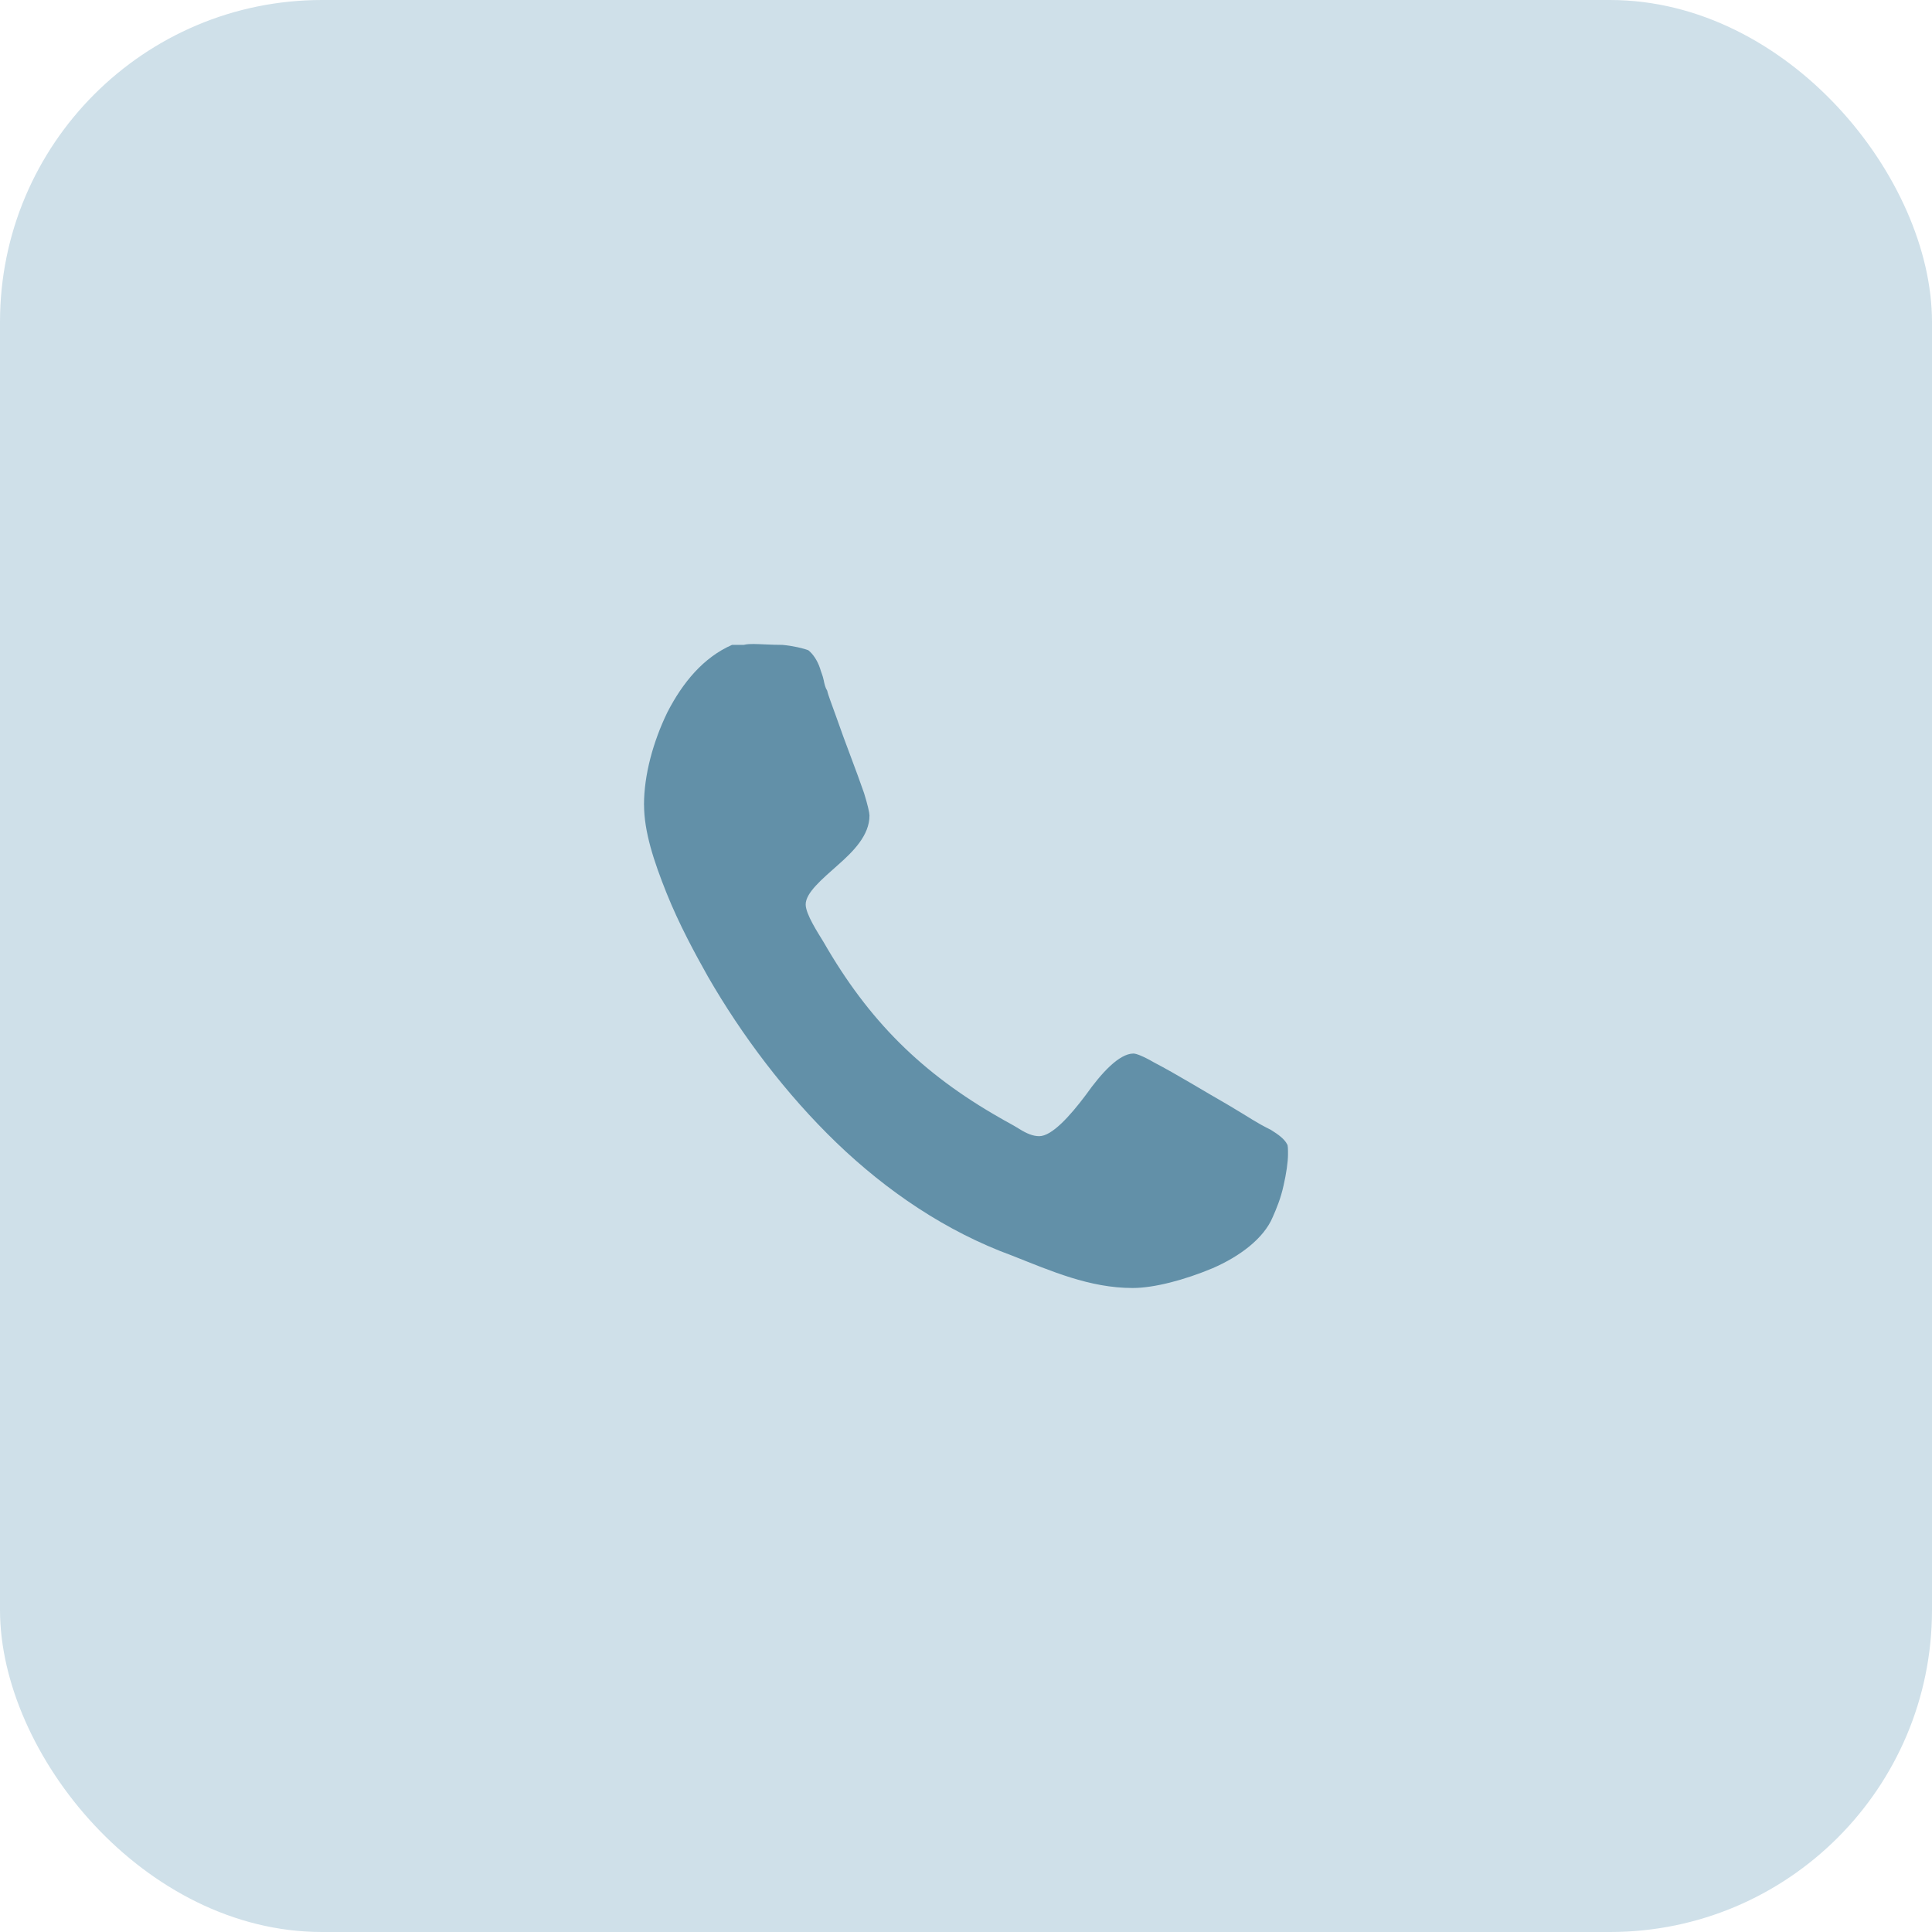
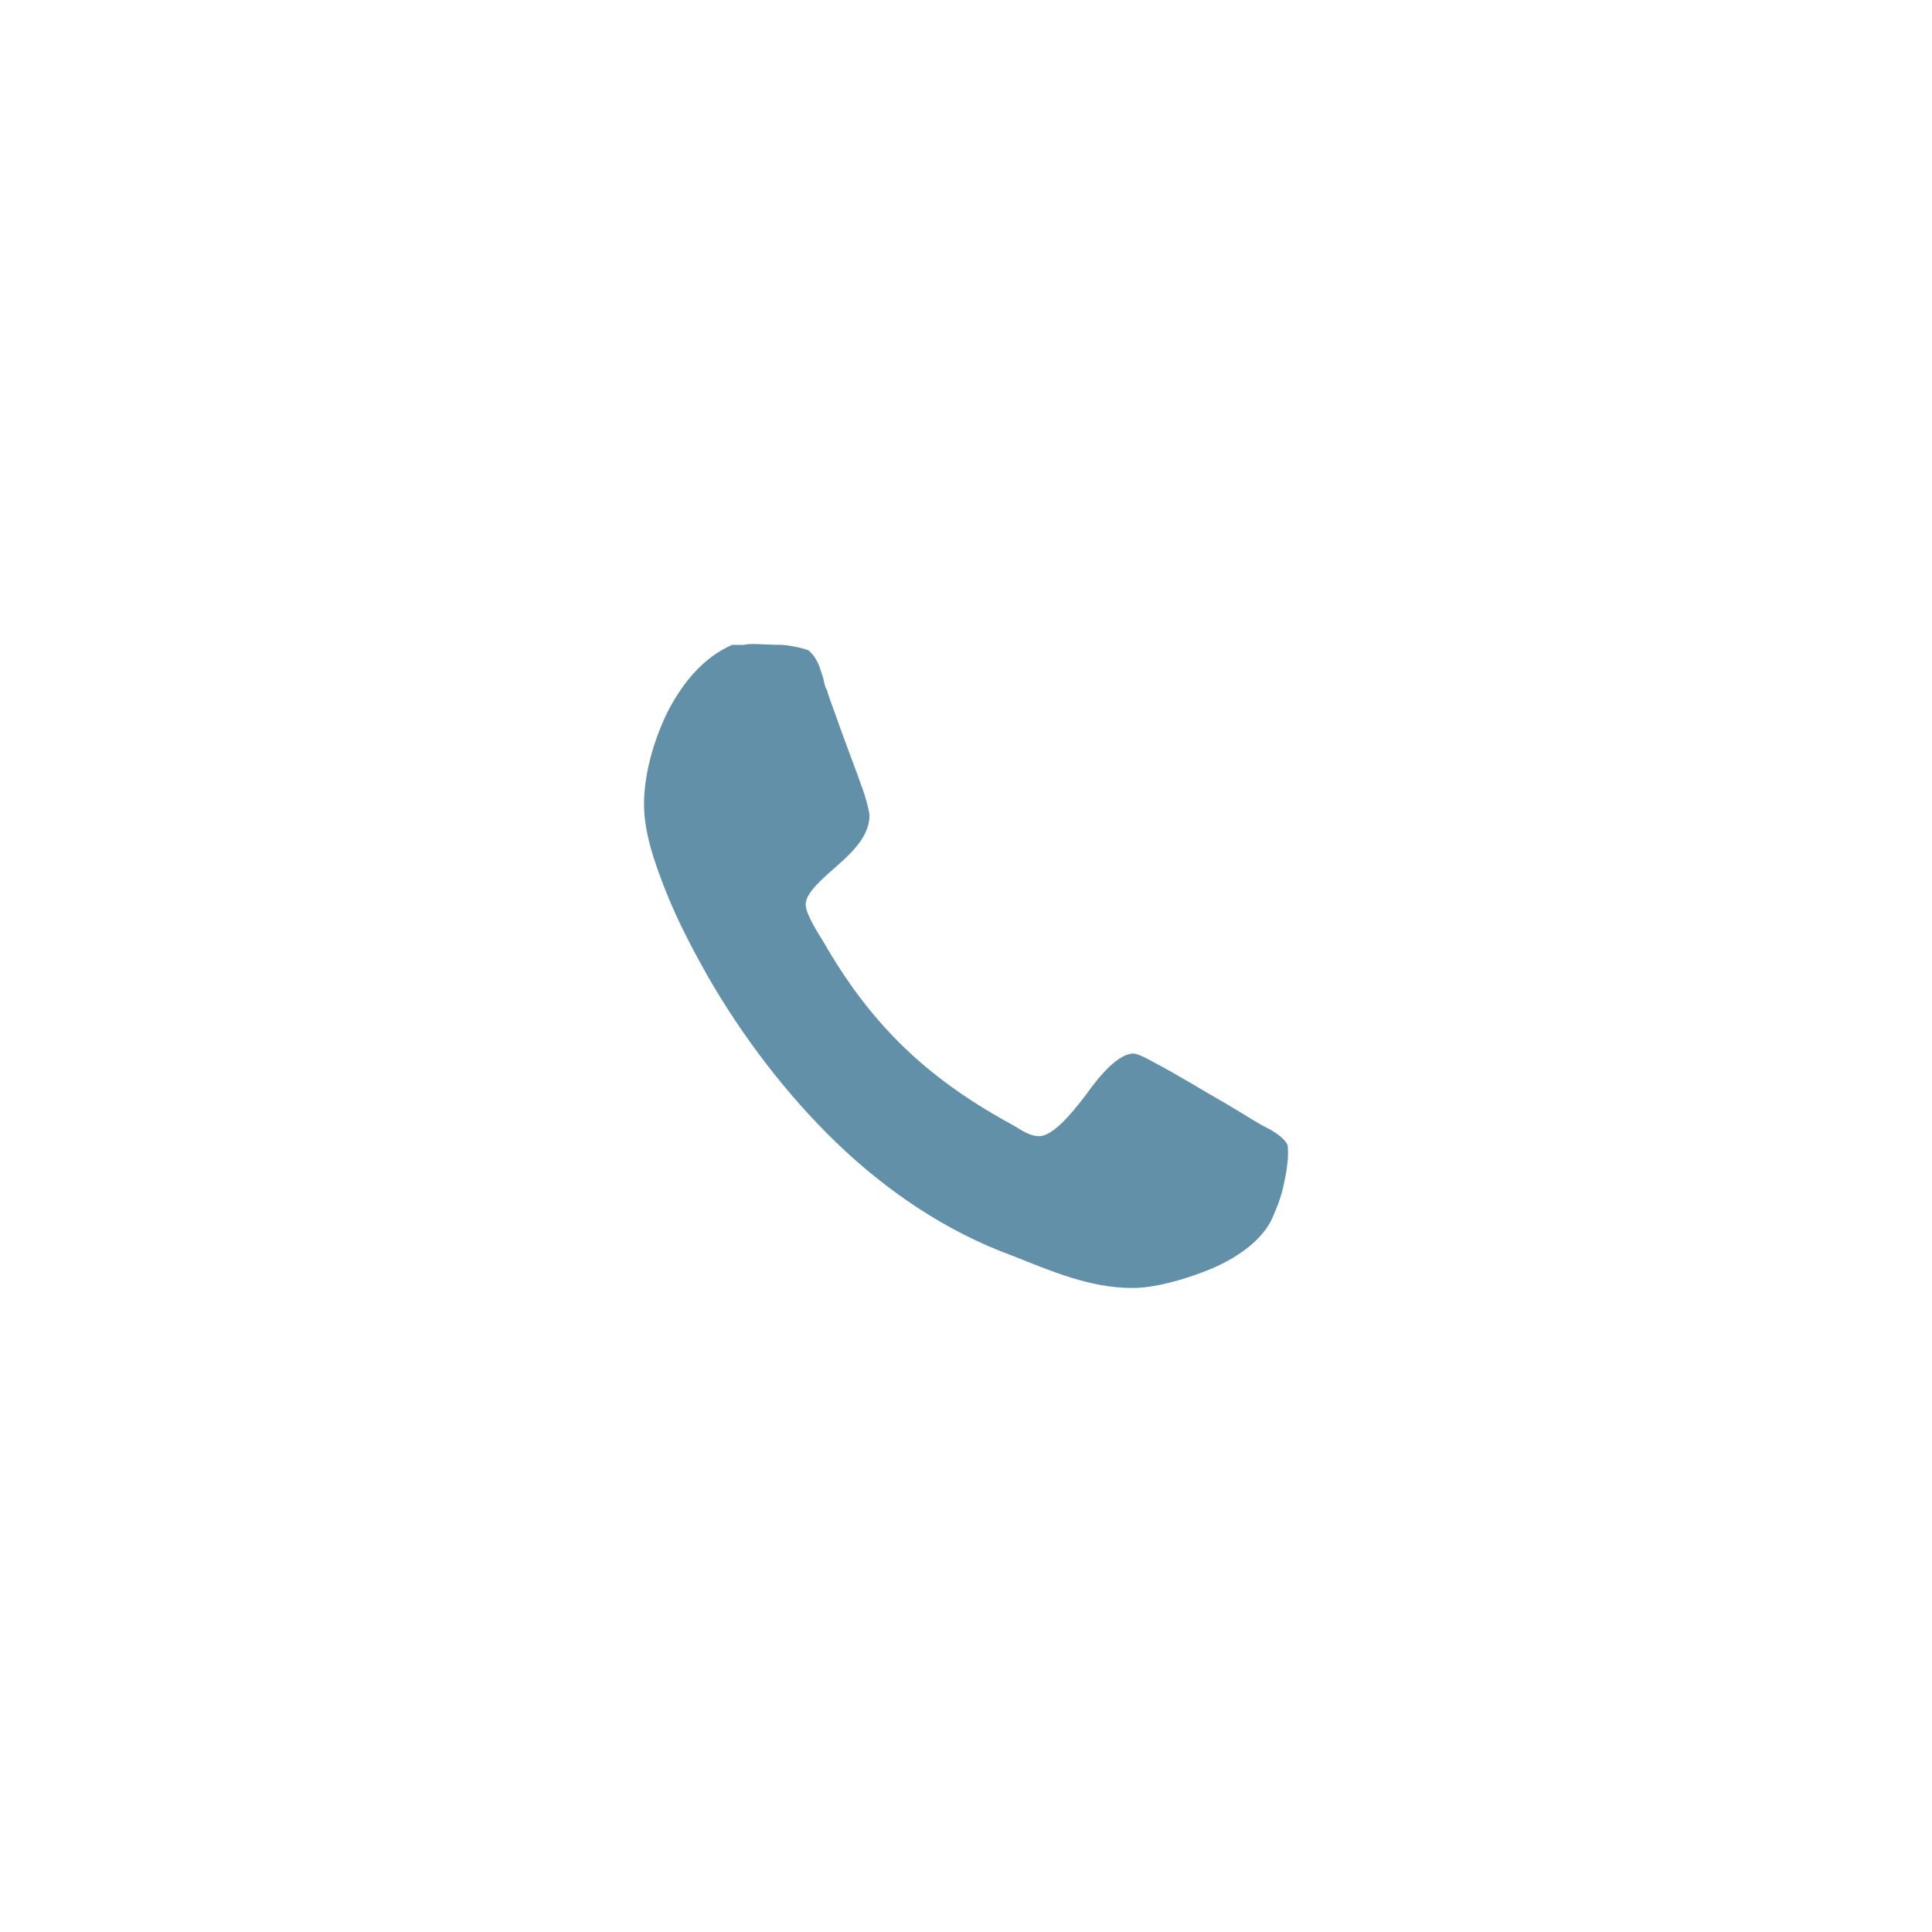
<svg xmlns="http://www.w3.org/2000/svg" width="48" height="48" viewBox="0 0 48 48" fill="none">
-   <rect width="48" height="48" rx="8" fill="#CFE0E9" />
  <path d="M16.001 19.994C16.001 20.664 16.246 21.401 16.558 22.182C16.87 22.963 17.272 23.699 17.585 24.257C18.433 25.73 19.527 27.18 20.776 28.385C22.026 29.589 23.499 30.594 25.15 31.197C26.109 31.576 27.069 32 28.14 32C28.675 32 29.434 31.799 30.126 31.509C30.795 31.219 31.397 30.773 31.621 30.237C31.71 30.036 31.822 29.769 31.889 29.456C31.956 29.166 32 28.875 32 28.675C32 28.563 32 28.451 31.978 28.429C31.911 28.295 31.754 28.183 31.576 28.072C31.174 27.871 31.108 27.804 30.505 27.447C29.88 27.09 29.233 26.688 28.675 26.398C28.407 26.242 28.229 26.175 28.161 26.175C27.804 26.175 27.358 26.666 26.979 27.201C26.577 27.737 26.131 28.228 25.819 28.228C25.662 28.228 25.506 28.161 25.327 28.05C25.149 27.938 24.97 27.849 24.859 27.782C22.895 26.666 21.579 25.35 20.463 23.408C20.329 23.185 20.017 22.716 20.017 22.471C20.017 22.181 20.419 21.846 20.82 21.489C21.2 21.154 21.602 20.753 21.602 20.262C21.602 20.194 21.557 19.994 21.467 19.704C21.267 19.123 20.999 18.454 20.775 17.807C20.664 17.494 20.575 17.272 20.552 17.16C20.507 17.093 20.485 17.004 20.463 16.893C20.441 16.781 20.396 16.692 20.373 16.603C20.306 16.402 20.195 16.246 20.084 16.156C19.972 16.111 19.704 16.045 19.437 16.022C19.169 16.022 18.856 16 18.723 16C18.655 16 18.566 16 18.477 16.022H18.187C17.473 16.335 16.96 16.96 16.581 17.696C16.224 18.432 16 19.258 16 19.994H16.001Z" fill="#6290A8" />
</svg>